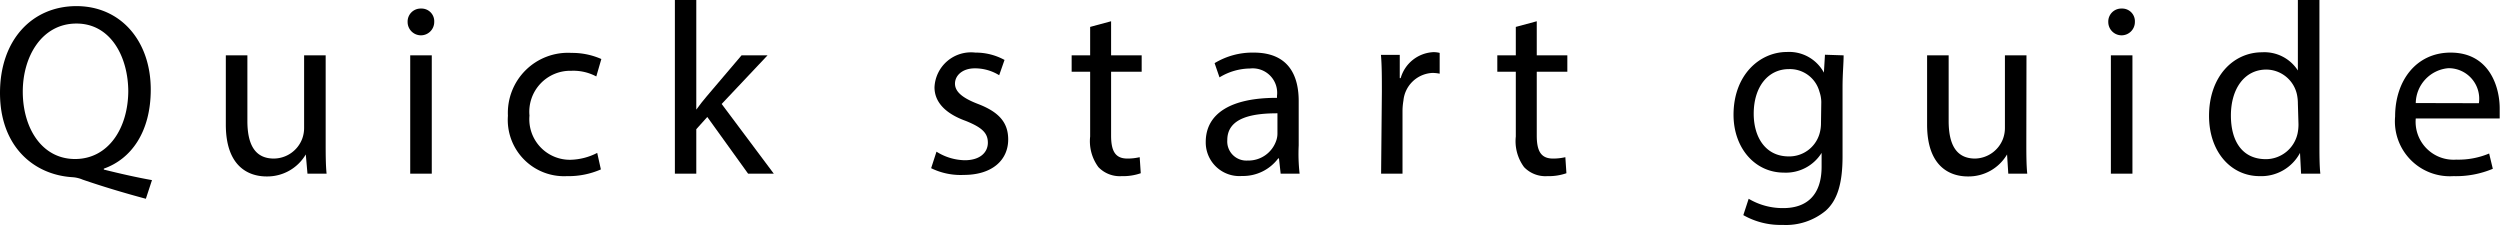
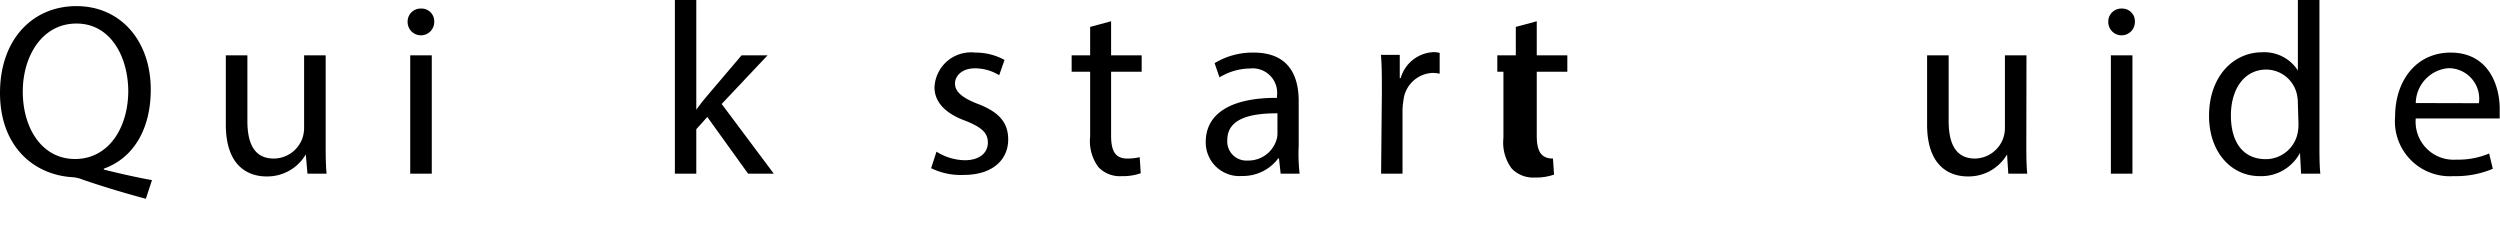
<svg xmlns="http://www.w3.org/2000/svg" viewBox="0 0 163.51 14.71">
  <g id="Layer_2" data-name="Layer 2">
    <g id="本文">
      <path d="M9.54,13c-1.46-.39-2.88-.82-4.13-1.25a2.05,2.05,0,0,0-.66-.16C2.19,11.44,0,9.56,0,6.08S2.11.4,5,.4,9.86,2.67,9.86,5.86c0,2.77-1.28,4.54-3.07,5.17v.06c1.07.27,2.24.53,3.15.69Zm-1.15-7C8.39,3.76,7.27,1.54,5,1.54S1.47,3.71,1.49,6.05,2.74,10.4,4.91,10.4,8.39,8.39,8.39,5.92Z" />
      <path d="M21.3,9.25c0,.8,0,1.51.06,2.11H20.11L20,10.1h0a2.92,2.92,0,0,1-2.56,1.44c-1.21,0-2.67-.67-2.67-3.39V3.62h1.41V7.91c0,1.47.45,2.46,1.73,2.46a2,2,0,0,0,1.85-1.28,2.05,2.05,0,0,0,.13-.72V3.62H21.3Z" />
      <path d="M28.4,1.44a.87.87,0,0,1-1.74,0,.85.85,0,0,1,.88-.88A.83.83,0,0,1,28.4,1.44Zm-1.57,9.92V3.62h1.41v7.74Z" />
-       <path d="M39.3,11.08a5.28,5.28,0,0,1-2.23.44,3.68,3.68,0,0,1-3.85-3.95,3.93,3.93,0,0,1,4.16-4.11,4.72,4.72,0,0,1,1.95.4L39,5a3.18,3.18,0,0,0-1.63-.37,2.68,2.68,0,0,0-2.74,2.93,2.65,2.65,0,0,0,2.69,2.89A4,4,0,0,0,39.06,10Z" />
      <path d="M45.54,7.17h0c.19-.27.46-.61.69-.88l2.27-2.67h1.7l-3,3.18,3.41,4.56H48.93L46.26,7.65l-.72.8v2.91h-1.4V0h1.4Z" />
      <path d="M61.25,9.92a3.58,3.58,0,0,0,1.85.56c1,0,1.51-.51,1.51-1.15s-.4-1-1.44-1.42c-1.39-.5-2.05-1.27-2.05-2.2a2.39,2.39,0,0,1,2.67-2.27,3.93,3.93,0,0,1,1.91.48l-.35,1a3,3,0,0,0-1.59-.45c-.83,0-1.3.48-1.3,1s.47.93,1.48,1.32c1.34.51,2,1.18,2,2.33,0,1.36-1.06,2.32-2.9,2.32A4.38,4.38,0,0,1,60.9,11Z" />
      <path d="M72.67,1.39V3.62h2V4.69h-2V8.87c0,1,.27,1.5,1.06,1.5a3.48,3.48,0,0,0,.81-.09l.07,1.05a3.52,3.52,0,0,1-1.25.19,1.93,1.93,0,0,1-1.52-.59,2.85,2.85,0,0,1-.54-2V4.69H70.09V3.62H71.3V1.76Z" />
      <path d="M83.76,11.36l-.11-1H83.6a2.87,2.87,0,0,1-2.37,1.15,2.2,2.2,0,0,1-2.37-2.22c0-1.88,1.67-2.9,4.66-2.89V6.27a1.6,1.6,0,0,0-1.76-1.79,3.91,3.91,0,0,0-2,.58l-.32-.93A4.78,4.78,0,0,1,82,3.44c2.37,0,2.94,1.62,2.94,3.17v2.9A11.41,11.41,0,0,0,85,11.36Zm-.21-3.95c-1.53,0-3.28.24-3.28,1.75A1.25,1.25,0,0,0,81.6,10.5a1.92,1.92,0,0,0,1.87-1.3,1.38,1.38,0,0,0,.08-.45Z" />
      <path d="M90.38,6c0-.91,0-1.69-.06-2.41h1.23l0,1.52h.06a2.34,2.34,0,0,1,2.15-1.7,1.62,1.62,0,0,1,.4.05V4.82a2.28,2.28,0,0,0-.48-.05,2,2,0,0,0-1.89,1.81,4.12,4.12,0,0,0-.06.65v4.13h-1.4Z" />
-       <path d="M100.51,1.39V3.62h2V4.69h-2V8.87c0,1,.27,1.5,1.06,1.5a3.48,3.48,0,0,0,.81-.09l.07,1.05a3.52,3.52,0,0,1-1.25.19,1.93,1.93,0,0,1-1.52-.59,2.85,2.85,0,0,1-.54-2V4.69H97.93V3.62h1.21V1.76Z" />
-       <path d="M120.58,3.62c0,.56-.07,1.18-.07,2.13v4.49c0,1.78-.35,2.87-1.1,3.54a4.08,4.08,0,0,1-2.82.93,4.92,4.92,0,0,1-2.57-.64l.35-1.07a4.35,4.35,0,0,0,2.27.61c1.44,0,2.5-.76,2.5-2.71V10h0a2.75,2.75,0,0,1-2.46,1.29c-1.92,0-3.3-1.63-3.3-3.78,0-2.62,1.72-4.11,3.49-4.11a2.58,2.58,0,0,1,2.42,1.35h0l.07-1.17Zm-1.46,3.05A2.16,2.16,0,0,0,119,6a2,2,0,0,0-2-1.48c-1.34,0-2.3,1.13-2.3,2.92,0,1.53.77,2.79,2.29,2.79a2.06,2.06,0,0,0,2-1.44,2.43,2.43,0,0,0,.11-.75Z" />
+       <path d="M100.51,1.39V3.62h2V4.69h-2V8.87c0,1,.27,1.5,1.06,1.5l.07,1.05a3.52,3.52,0,0,1-1.25.19,1.93,1.93,0,0,1-1.52-.59,2.85,2.85,0,0,1-.54-2V4.69H97.93V3.62h1.21V1.76Z" />
      <path d="M132.53,9.25c0,.8,0,1.51.06,2.11h-1.24l-.08-1.26h0a2.92,2.92,0,0,1-2.56,1.44c-1.21,0-2.67-.67-2.67-3.39V3.62h1.41V7.91c0,1.47.45,2.46,1.73,2.46A2,2,0,0,0,131,9.09a2.05,2.05,0,0,0,.13-.72V3.62h1.41Z" />
      <path d="M139.63,1.44a.87.87,0,0,1-1.74,0,.85.85,0,0,1,.88-.88A.83.83,0,0,1,139.63,1.44Zm-1.57,9.92V3.62h1.41v7.74Z" />
      <path d="M151.7,0V9.36c0,.69,0,1.48.06,2H150.5L150.43,10h0a2.87,2.87,0,0,1-2.64,1.52c-1.87,0-3.31-1.58-3.31-3.94,0-2.57,1.58-4.16,3.47-4.16a2.6,2.6,0,0,1,2.34,1.19h0V0Zm-1.41,6.77a2.88,2.88,0,0,0-.06-.59,2.07,2.07,0,0,0-2-1.63c-1.45,0-2.32,1.28-2.32,3s.77,2.86,2.29,2.86a2.13,2.13,0,0,0,2.07-1.68,2.84,2.84,0,0,0,.06-.6Z" />
      <path d="M158,7.75a2.48,2.48,0,0,0,2.65,2.69,5.19,5.19,0,0,0,2.15-.4l.24,1a6.22,6.22,0,0,1-2.58.48,3.59,3.59,0,0,1-3.81-3.9c0-2.34,1.38-4.18,3.63-4.18,2.53,0,3.21,2.23,3.21,3.65,0,.29,0,.51,0,.66Zm4.13-1a2,2,0,0,0-2-2.29A2.33,2.33,0,0,0,158,6.74Z" />
    </g>
  </g>
</svg>